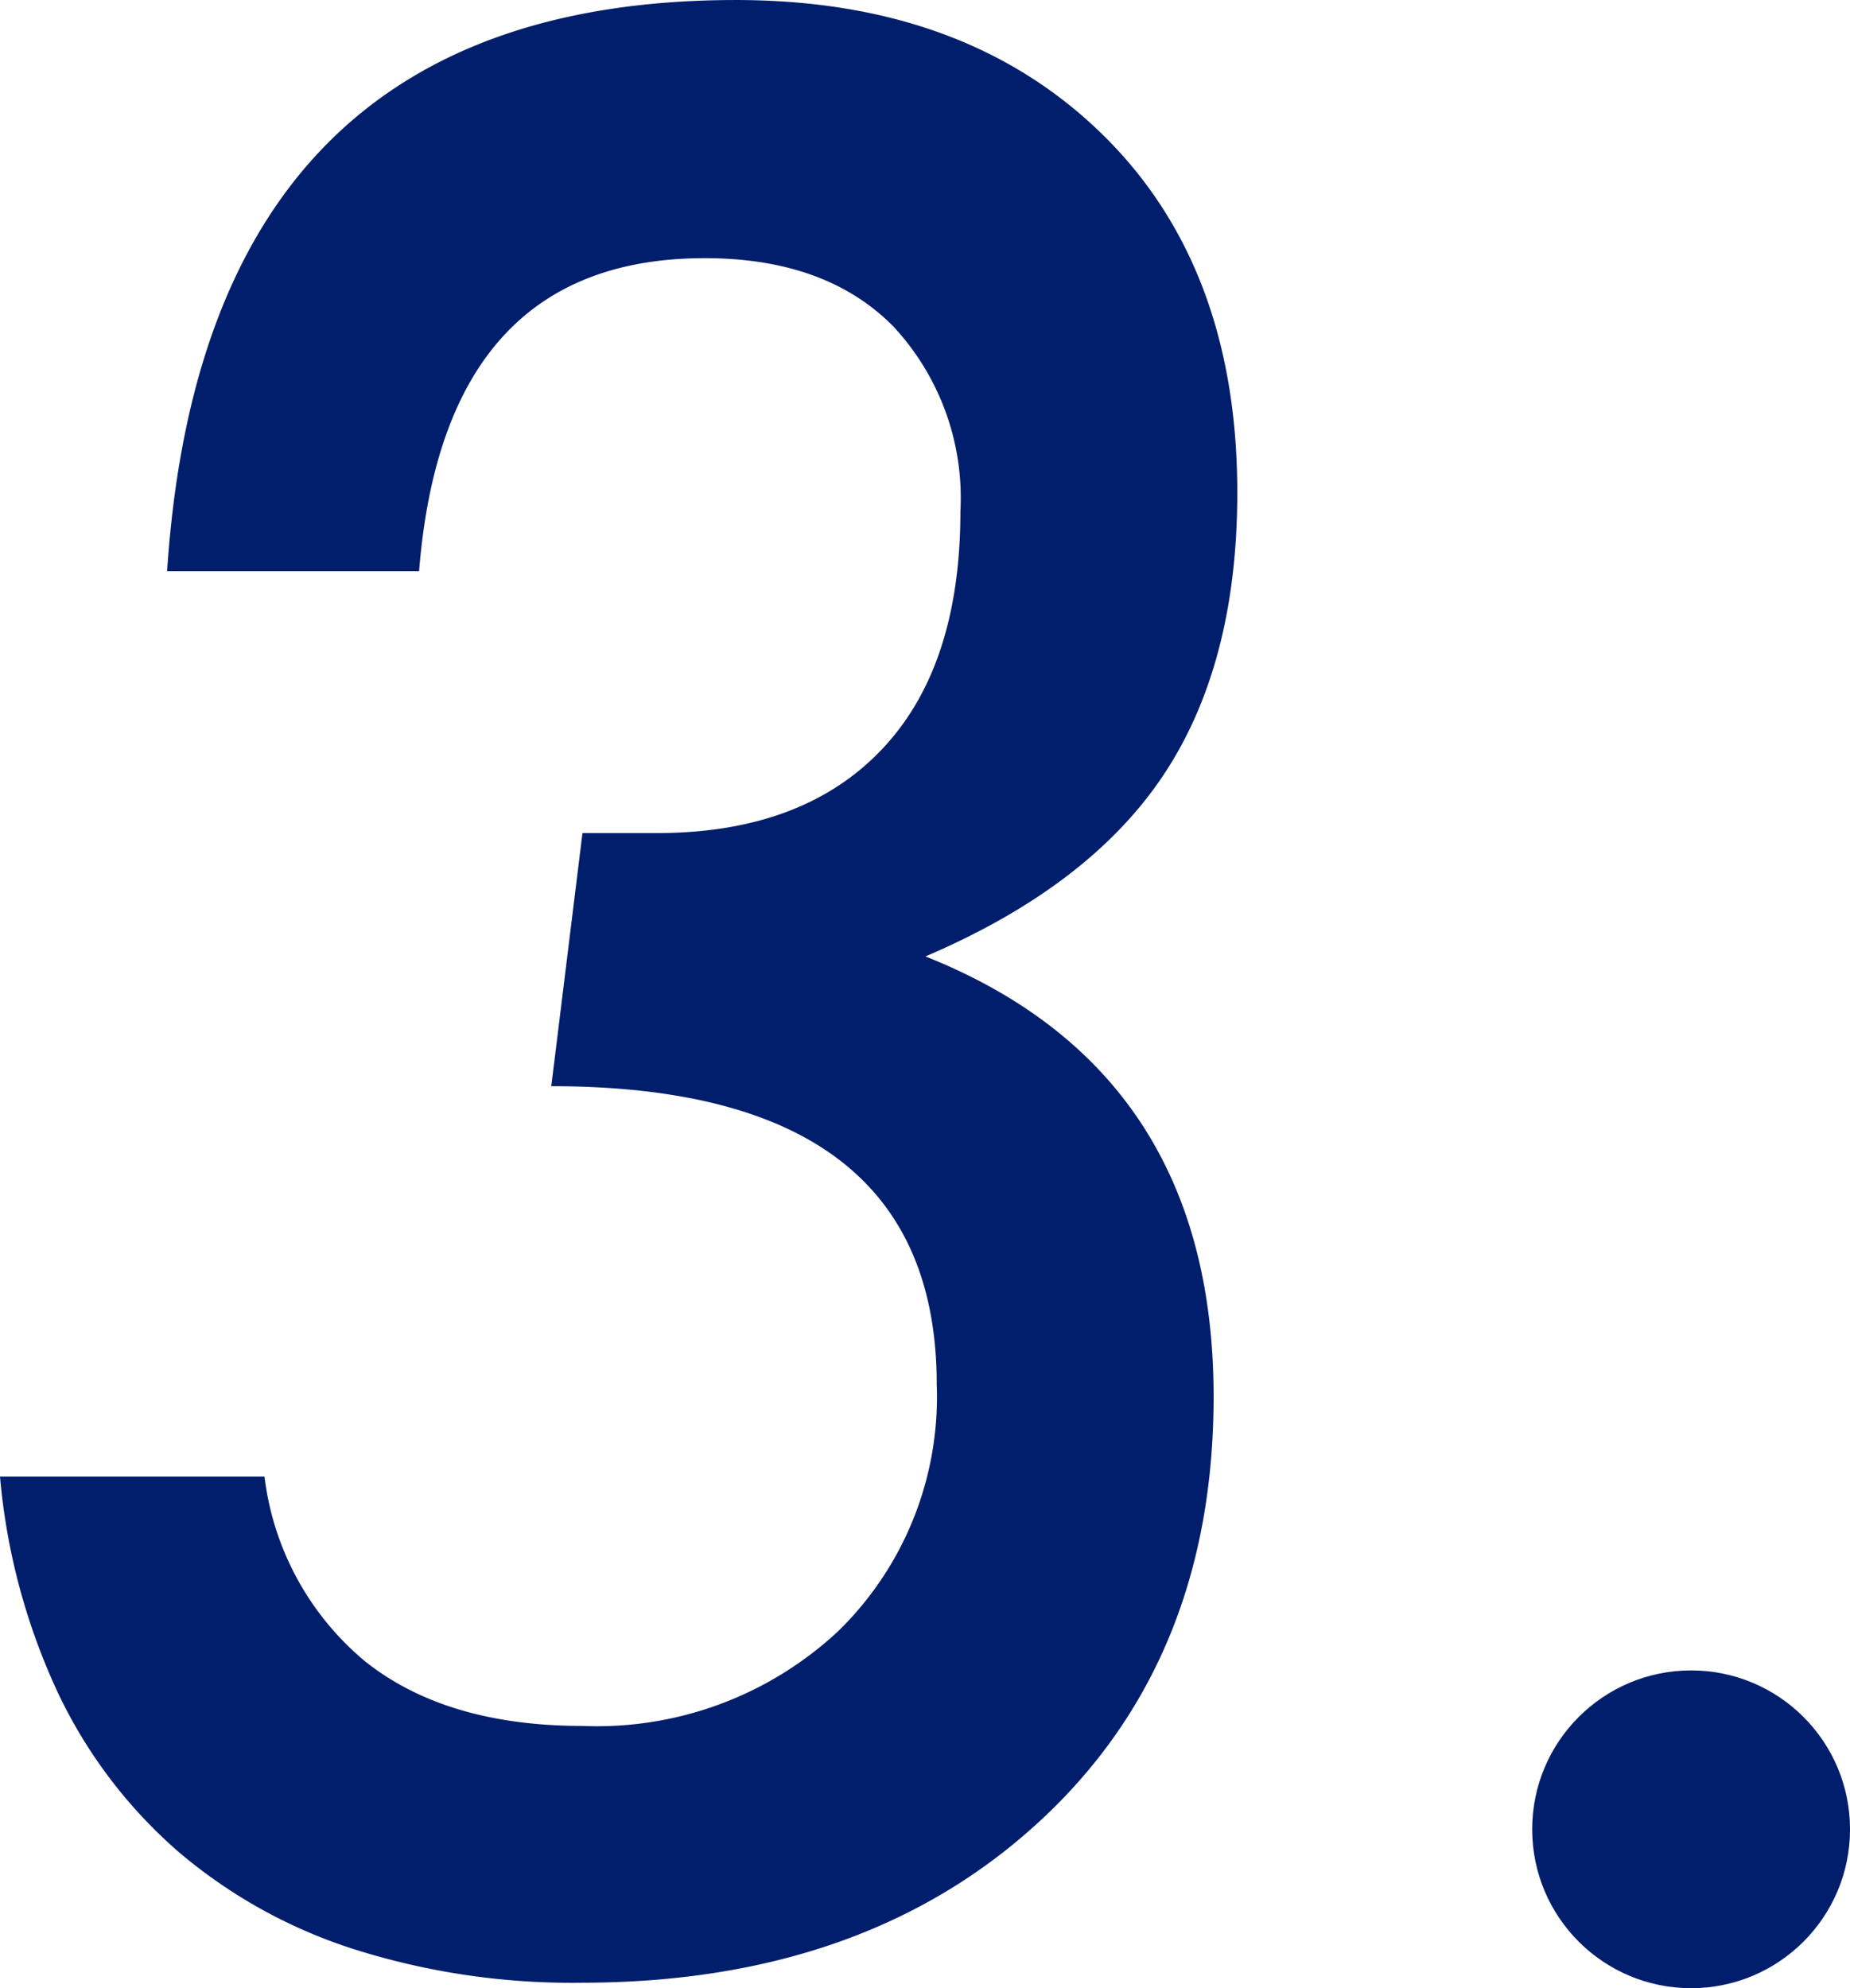
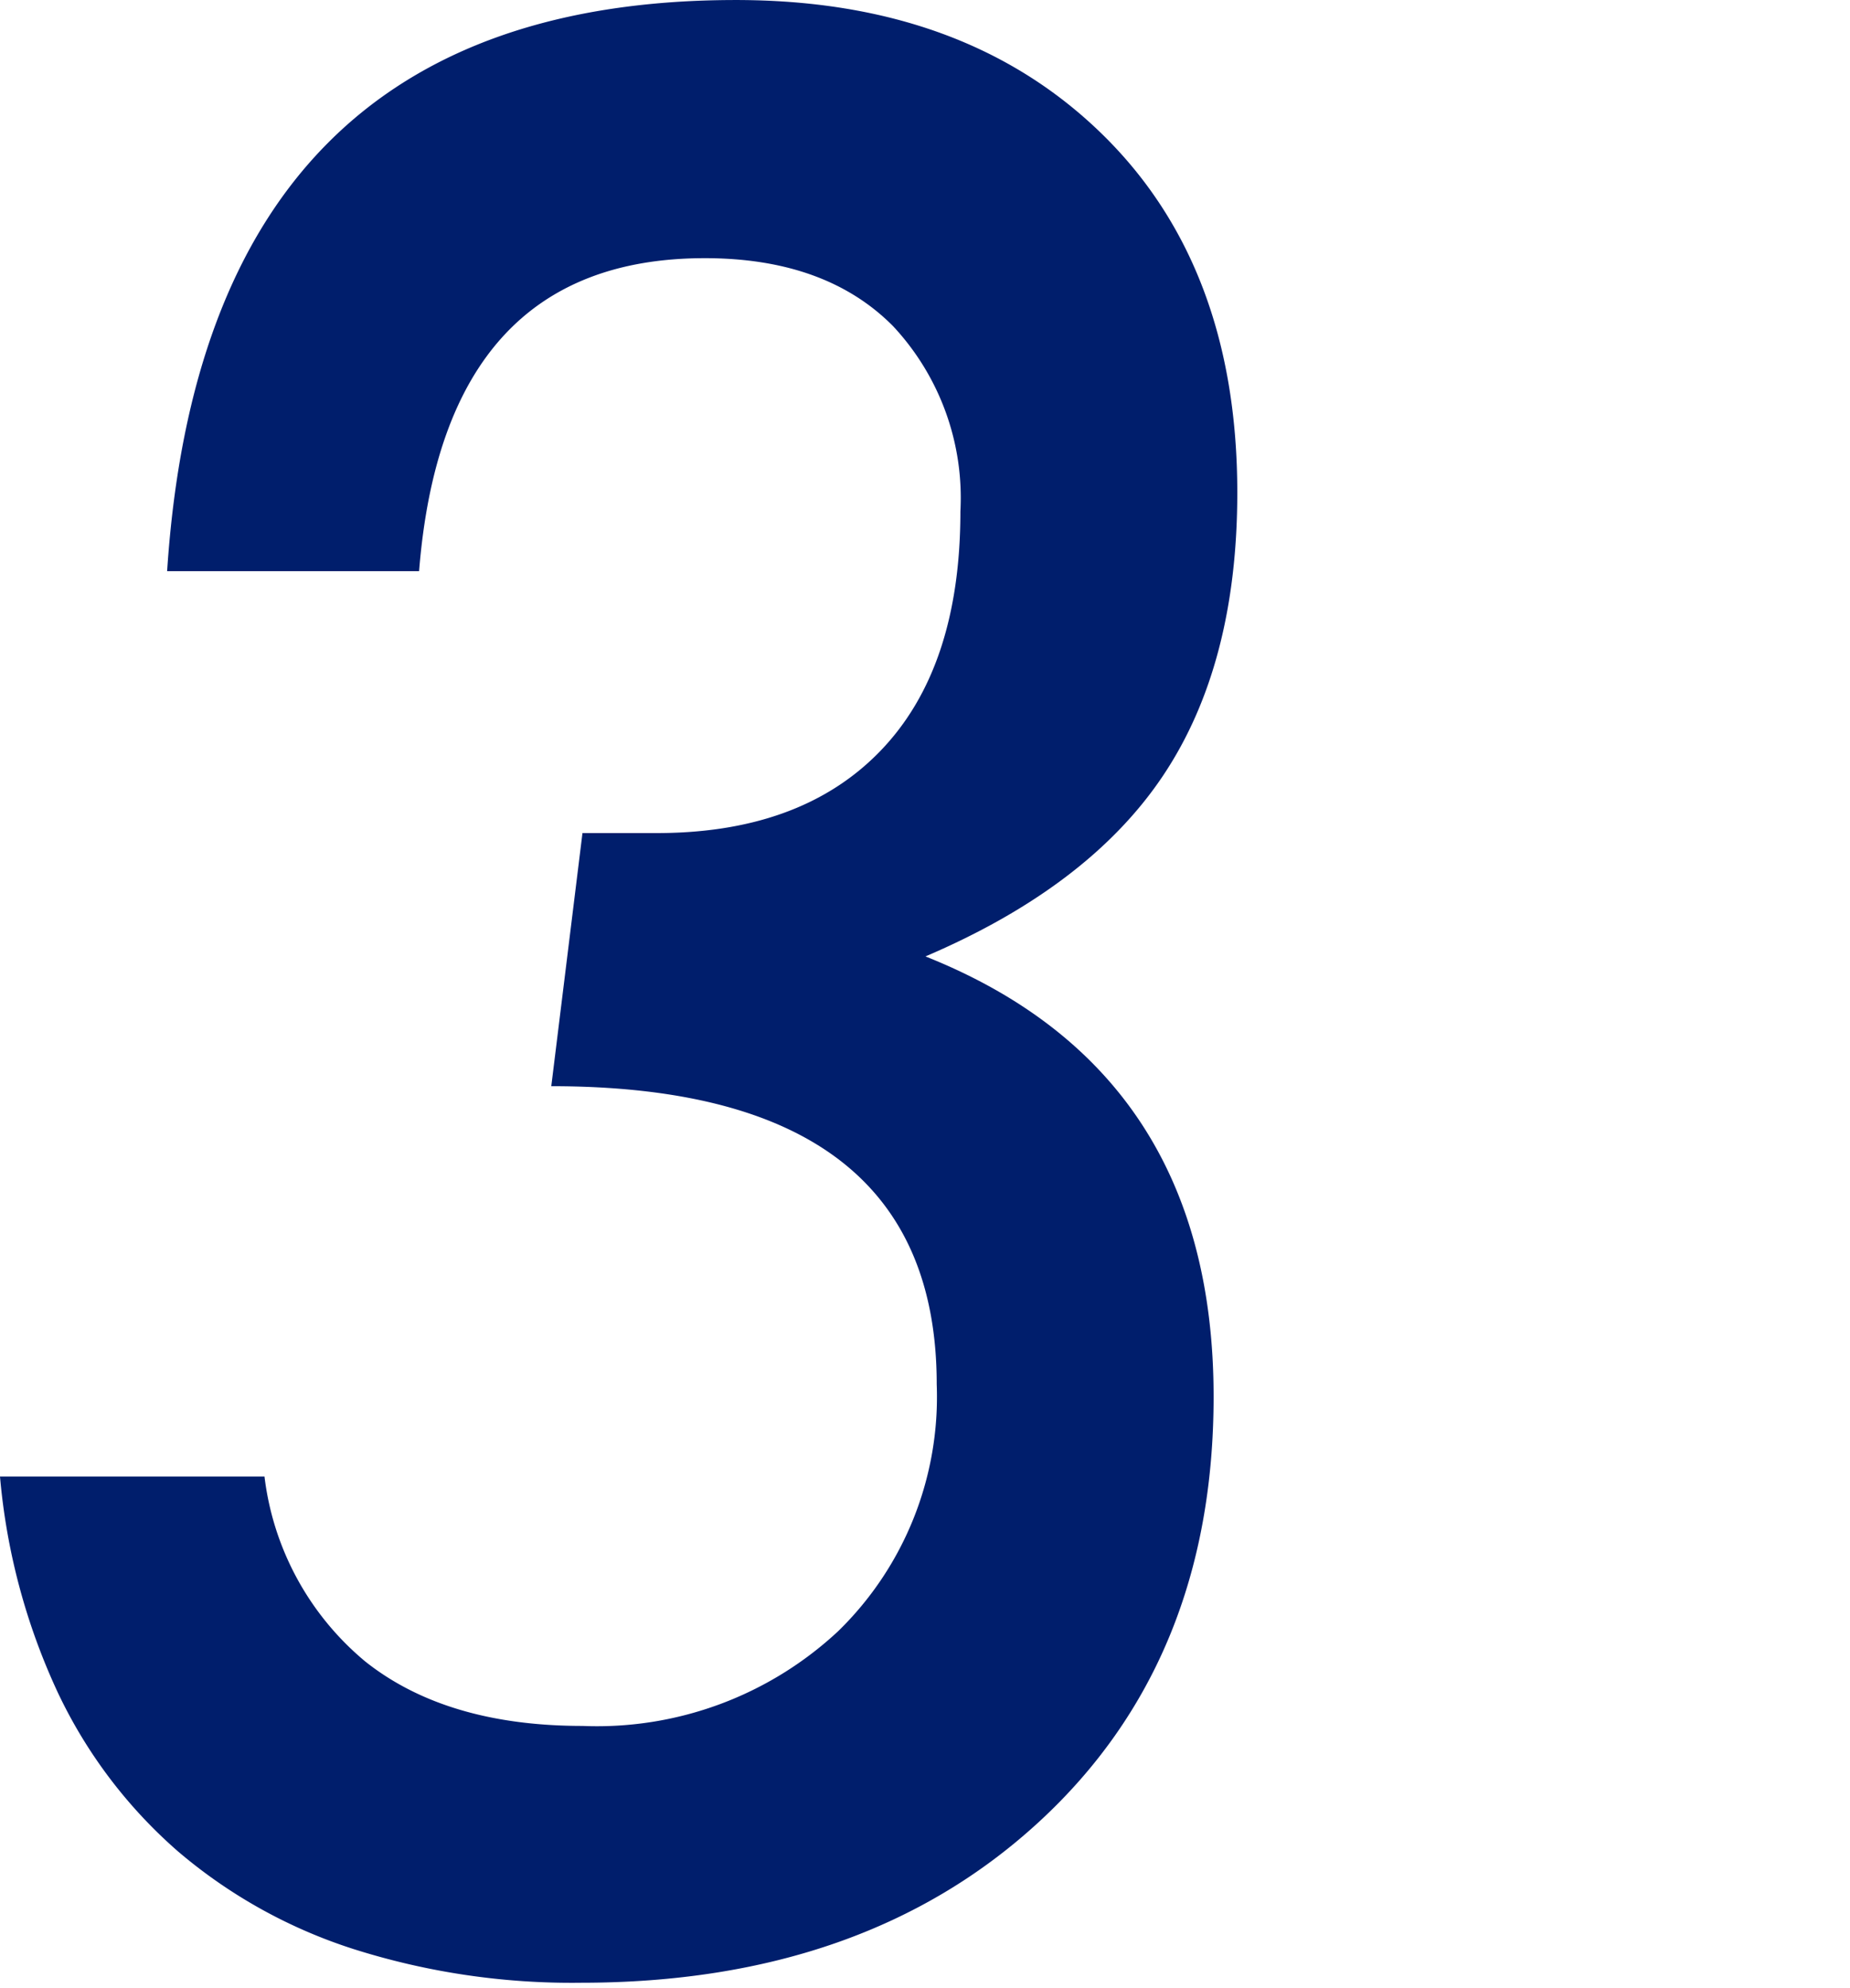
<svg xmlns="http://www.w3.org/2000/svg" width="81.838" height="87.966" viewBox="0 0 81.838 87.966">
  <g id="apppost_no_3" transform="translate(-5.573 -13.021)">
    <g id="グループ_7185" data-name="グループ 7185">
      <path id="パス_9622" data-name="パス 9622" d="M5.573,78.35h11.7a12.6,12.6,0,0,0,4.469,8.193q3.586,2.843,9.6,2.842a15.634,15.634,0,0,0,11.311-4.194A14.477,14.477,0,0,0,47.01,74.267q0-13.187-17.05-13.187l1.38-11.2h3.09q6.51.055,10.069-3.614t3.559-10.621a11.134,11.134,0,0,0-2.979-8.194q-2.98-3.008-8.332-3.007-11.532,0-12.635,13.849H12.966q1.656-25.271,25.16-25.271,10.1,0,16.167,5.9,6.013,5.85,6.014,15.891,0,7.614-3.283,12.525t-10.511,8q12.745,5.078,12.746,19.477,0,11.7-7.725,18.815t-20.249,7.118a31.915,31.915,0,0,1-10.07-1.49,22.563,22.563,0,0,1-7.779-4.331,21.509,21.509,0,0,1-5.3-7.007A28.443,28.443,0,0,1,5.573,78.35Z" fill="#001e6c" />
    </g>
-     <circle id="楕円形_529" data-name="楕円形 529" cx="7.03" cy="7.03" r="7.03" transform="translate(73.352 86.929)" fill="#001e6c" />
  </g>
</svg>